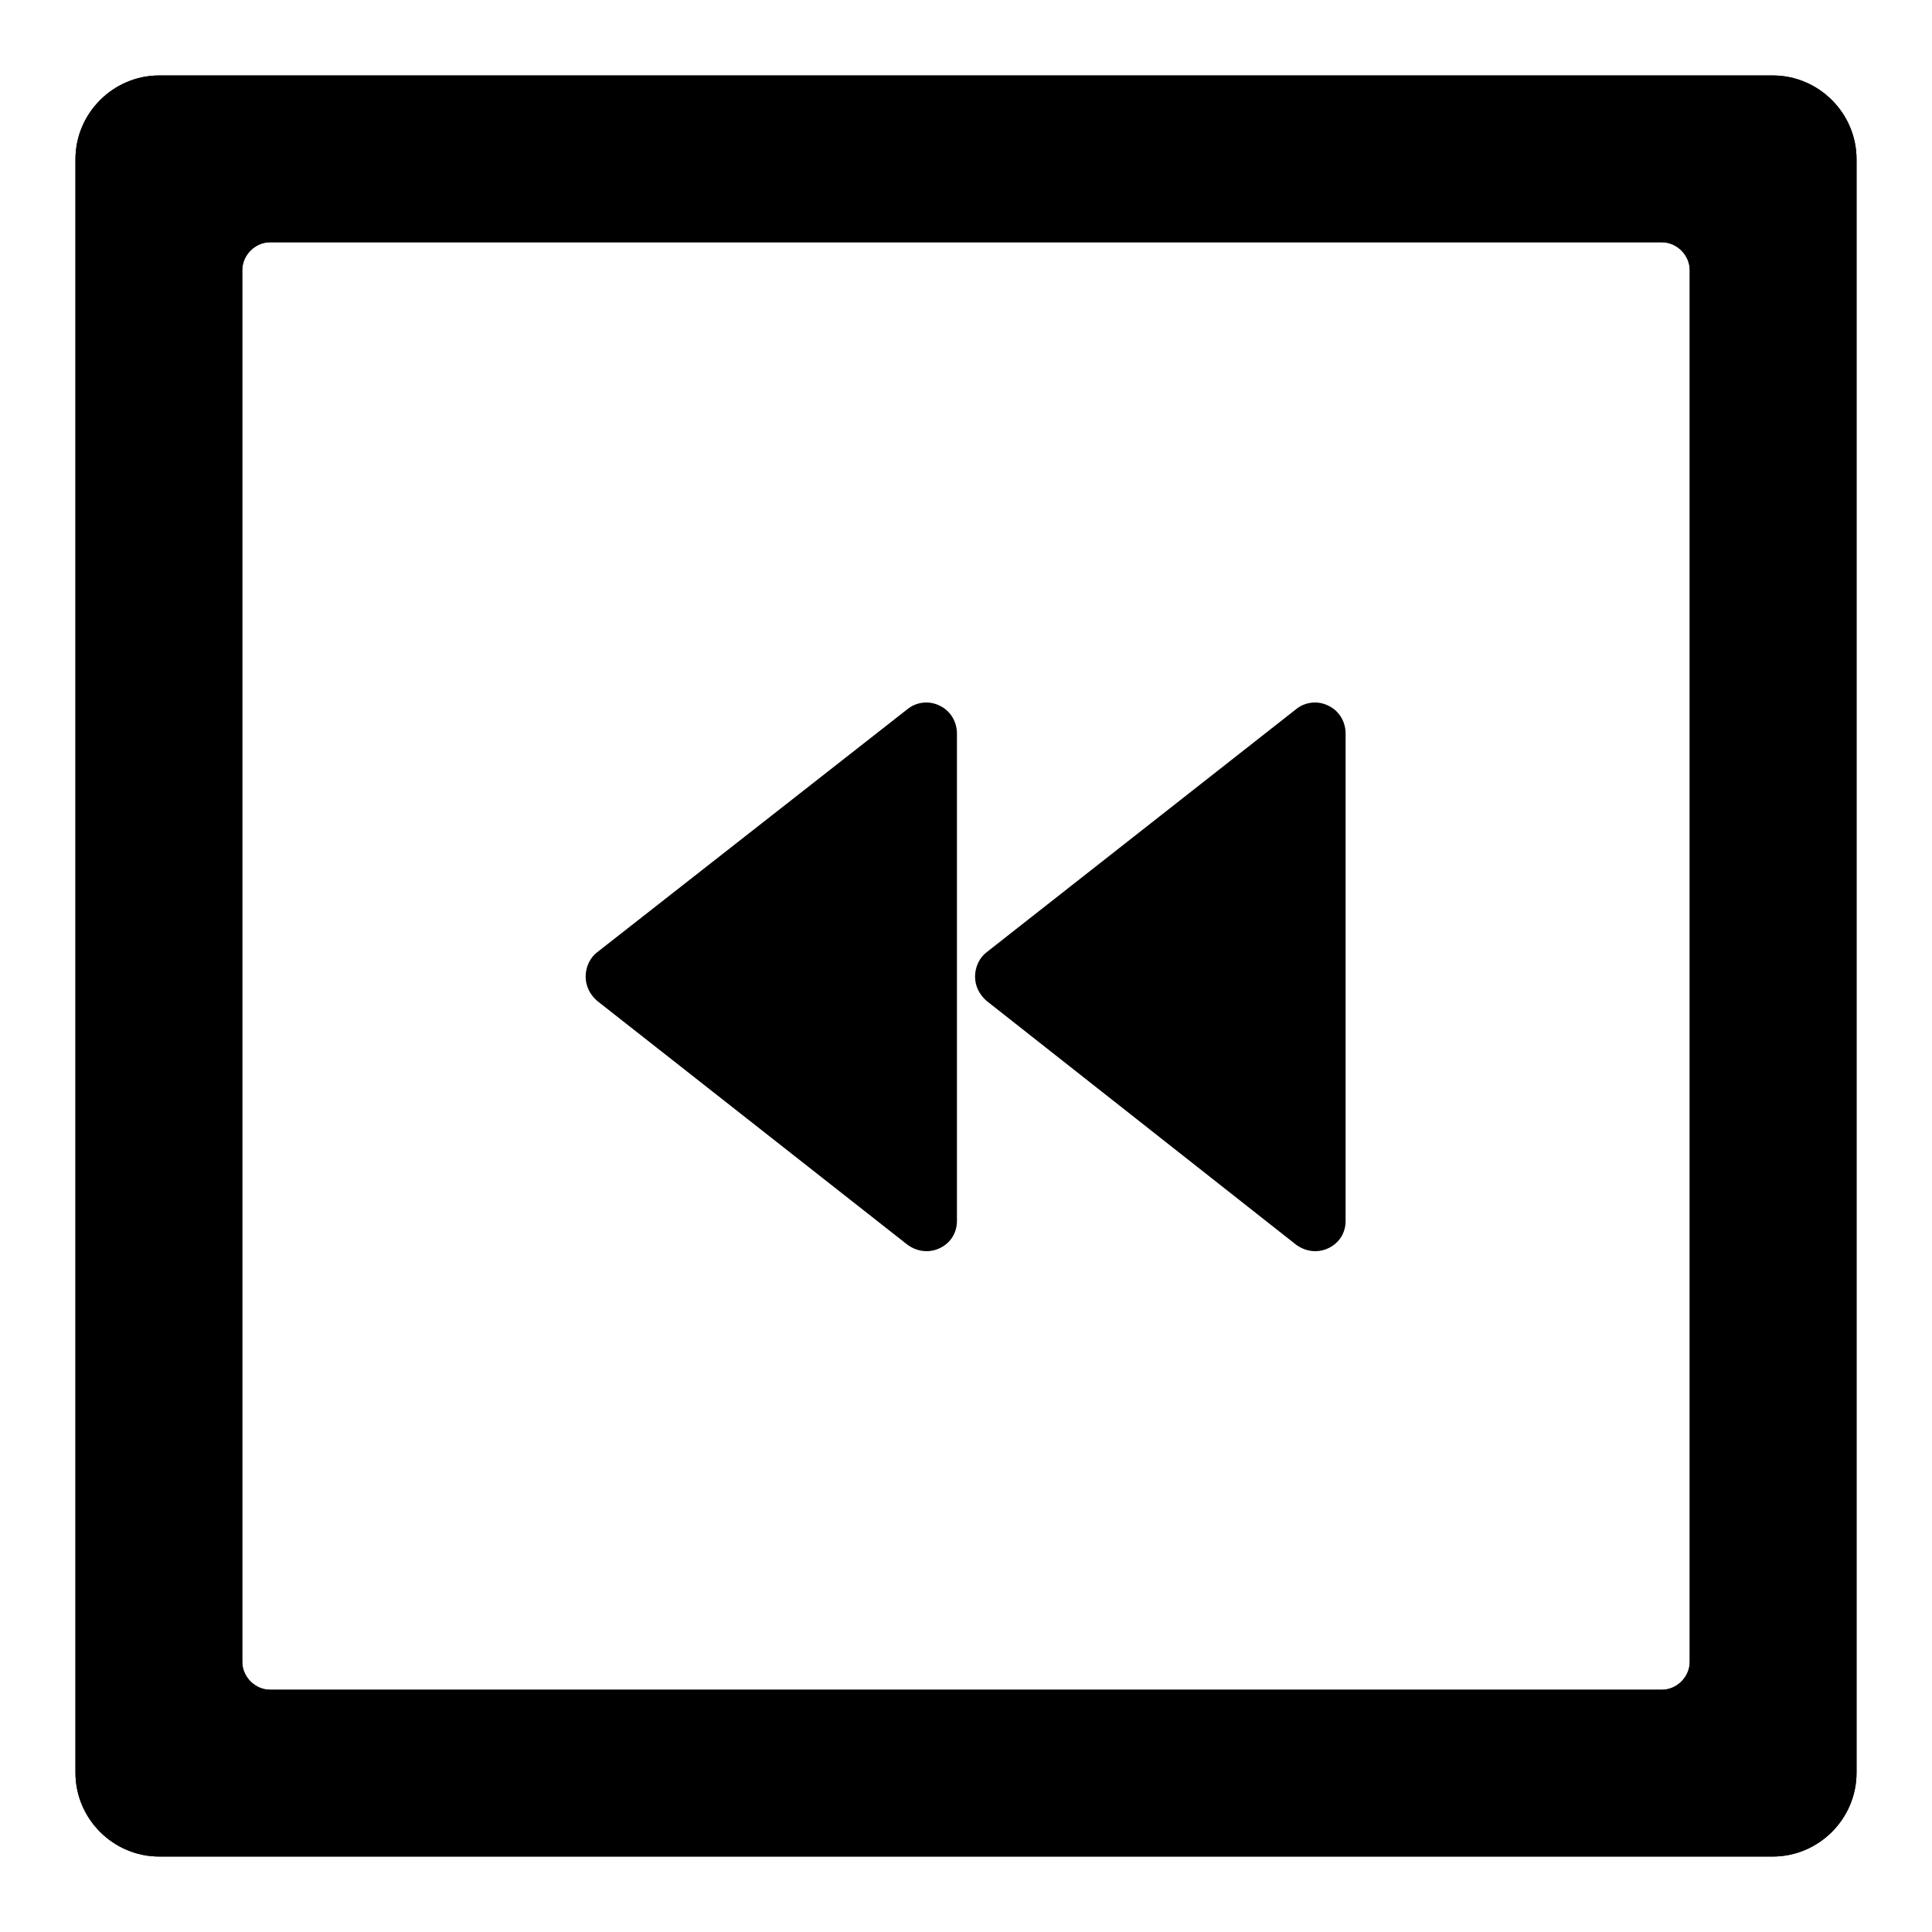
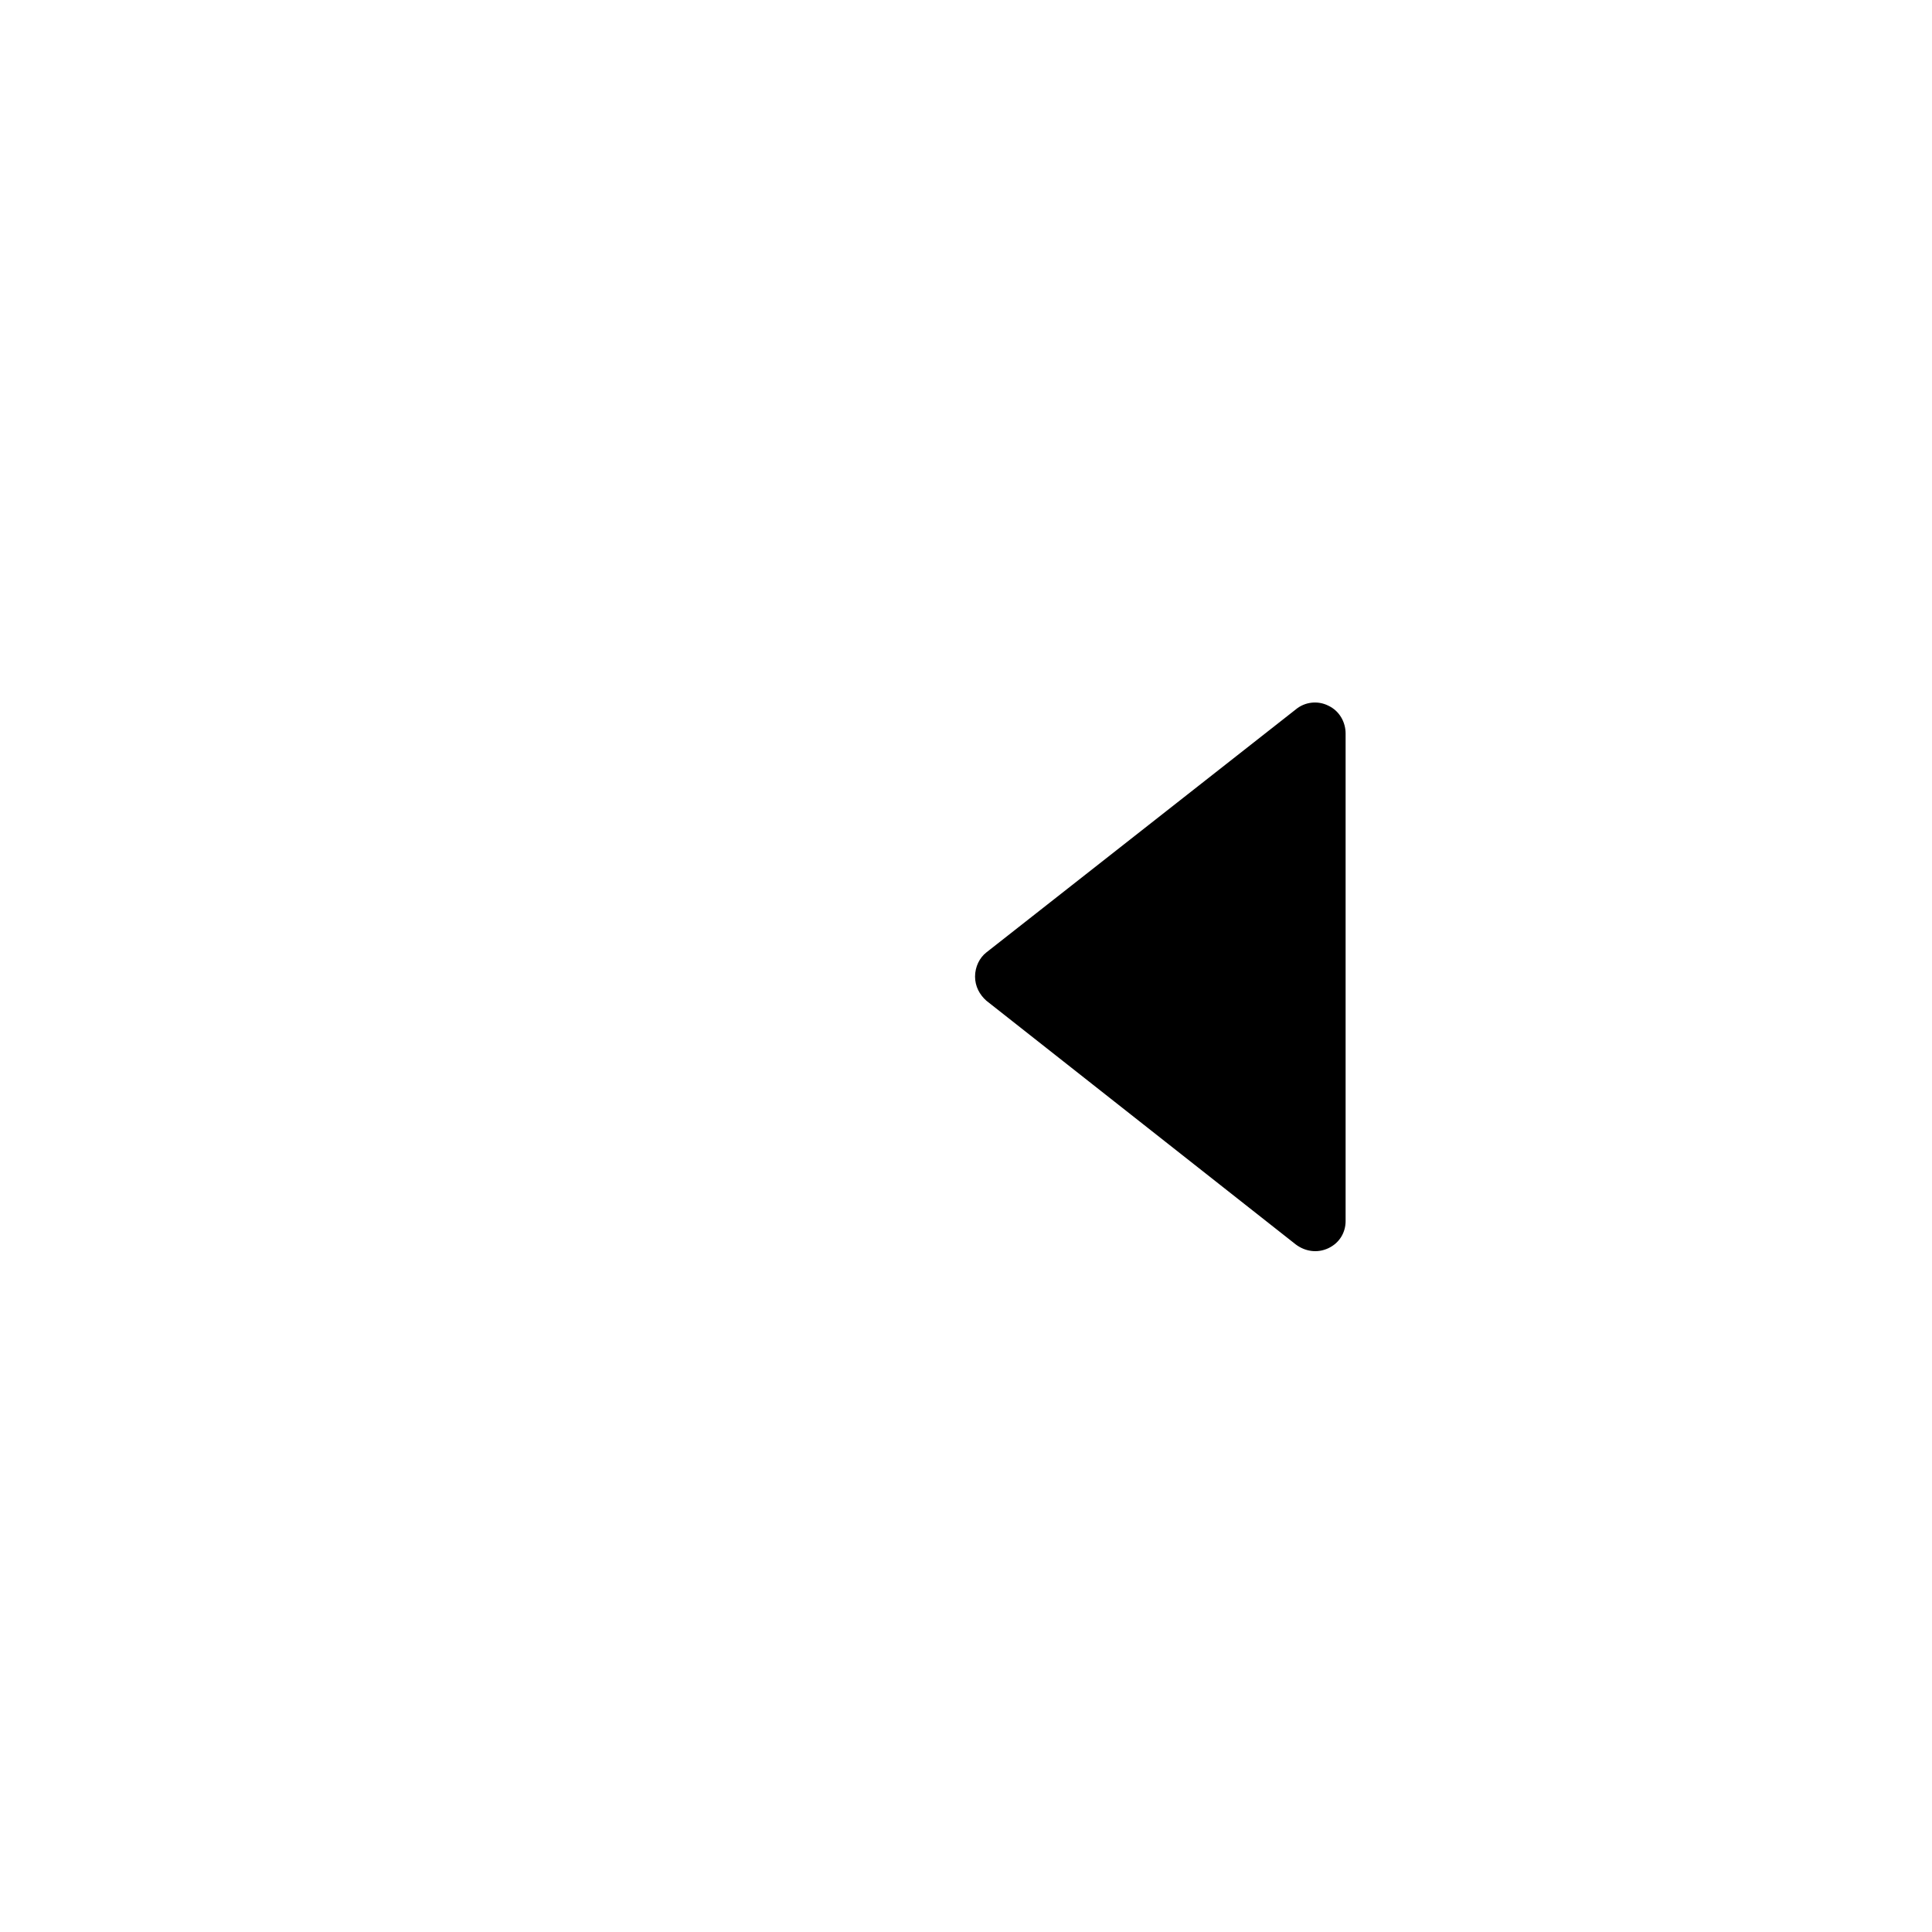
<svg xmlns="http://www.w3.org/2000/svg" version="1.1" x="0px" y="0px" viewBox="0 0 256 256" enable-background="new 0 0 256 256" xml:space="preserve">
  <g>
    <g>
-       <path fill="#000000" d="M246,21.1c0-6.1-5-11.1-11.1-11.1H21.1C15,10,10,15,10,21.1v213.8c0,6.1,5,11.1,11.1,11.1h213.8c6.1,0,11.1-5,11.1-11.1V21.1L246,21.1z M223.9,220.2c0,2-1.7,3.7-3.7,3.7H35.8c-2,0-3.7-1.7-3.7-3.7V35.8c0-2,1.7-3.7,3.7-3.7h184.4c2,0,3.7,1.7,3.7,3.7V220.2z" />
-       <path fill="#000000" d="M246,21.1c0-6.1-5-11.1-11.1-11.1H21.1C15,10,10,15,10,21.1v213.8c0,6.1,5,11.1,11.1,11.1h213.8c6.1,0,11.1-5,11.1-11.1V21.1L246,21.1z M223.9,220.2c0,2-1.7,3.7-3.7,3.7H35.8c-2,0-3.7-1.7-3.7-3.7V35.8c0-2,1.7-3.7,3.7-3.7h184.4c2,0,3.7,1.7,3.7,3.7V220.2z" />
      <path fill="#000000" d="M176,93.5c-1.4-0.7-3.1-0.5-4.3,0.5l-41,32.2c-0.9,0.7-1.5,1.9-1.5,3.2c0,1.3,0.6,2.4,1.5,3.2l41,32.3c1.2,0.9,2.8,1.2,4.3,0.5s2.3-2.1,2.3-3.6V97.2C178.3,95.7,177.5,94.2,176,93.5z" />
-       <path fill="#000000" d="M124.5,93.5c-1.4-0.7-3.1-0.5-4.3,0.5l-41.1,32.2c-0.9,0.7-1.5,1.9-1.5,3.2s0.6,2.4,1.5,3.2l41.1,32.3c1.2,0.9,2.8,1.2,4.3,0.5s2.3-2.1,2.3-3.6v-32.3V97.2C126.8,95.7,126,94.2,124.5,93.5z" />
    </g>
  </g>
</svg>